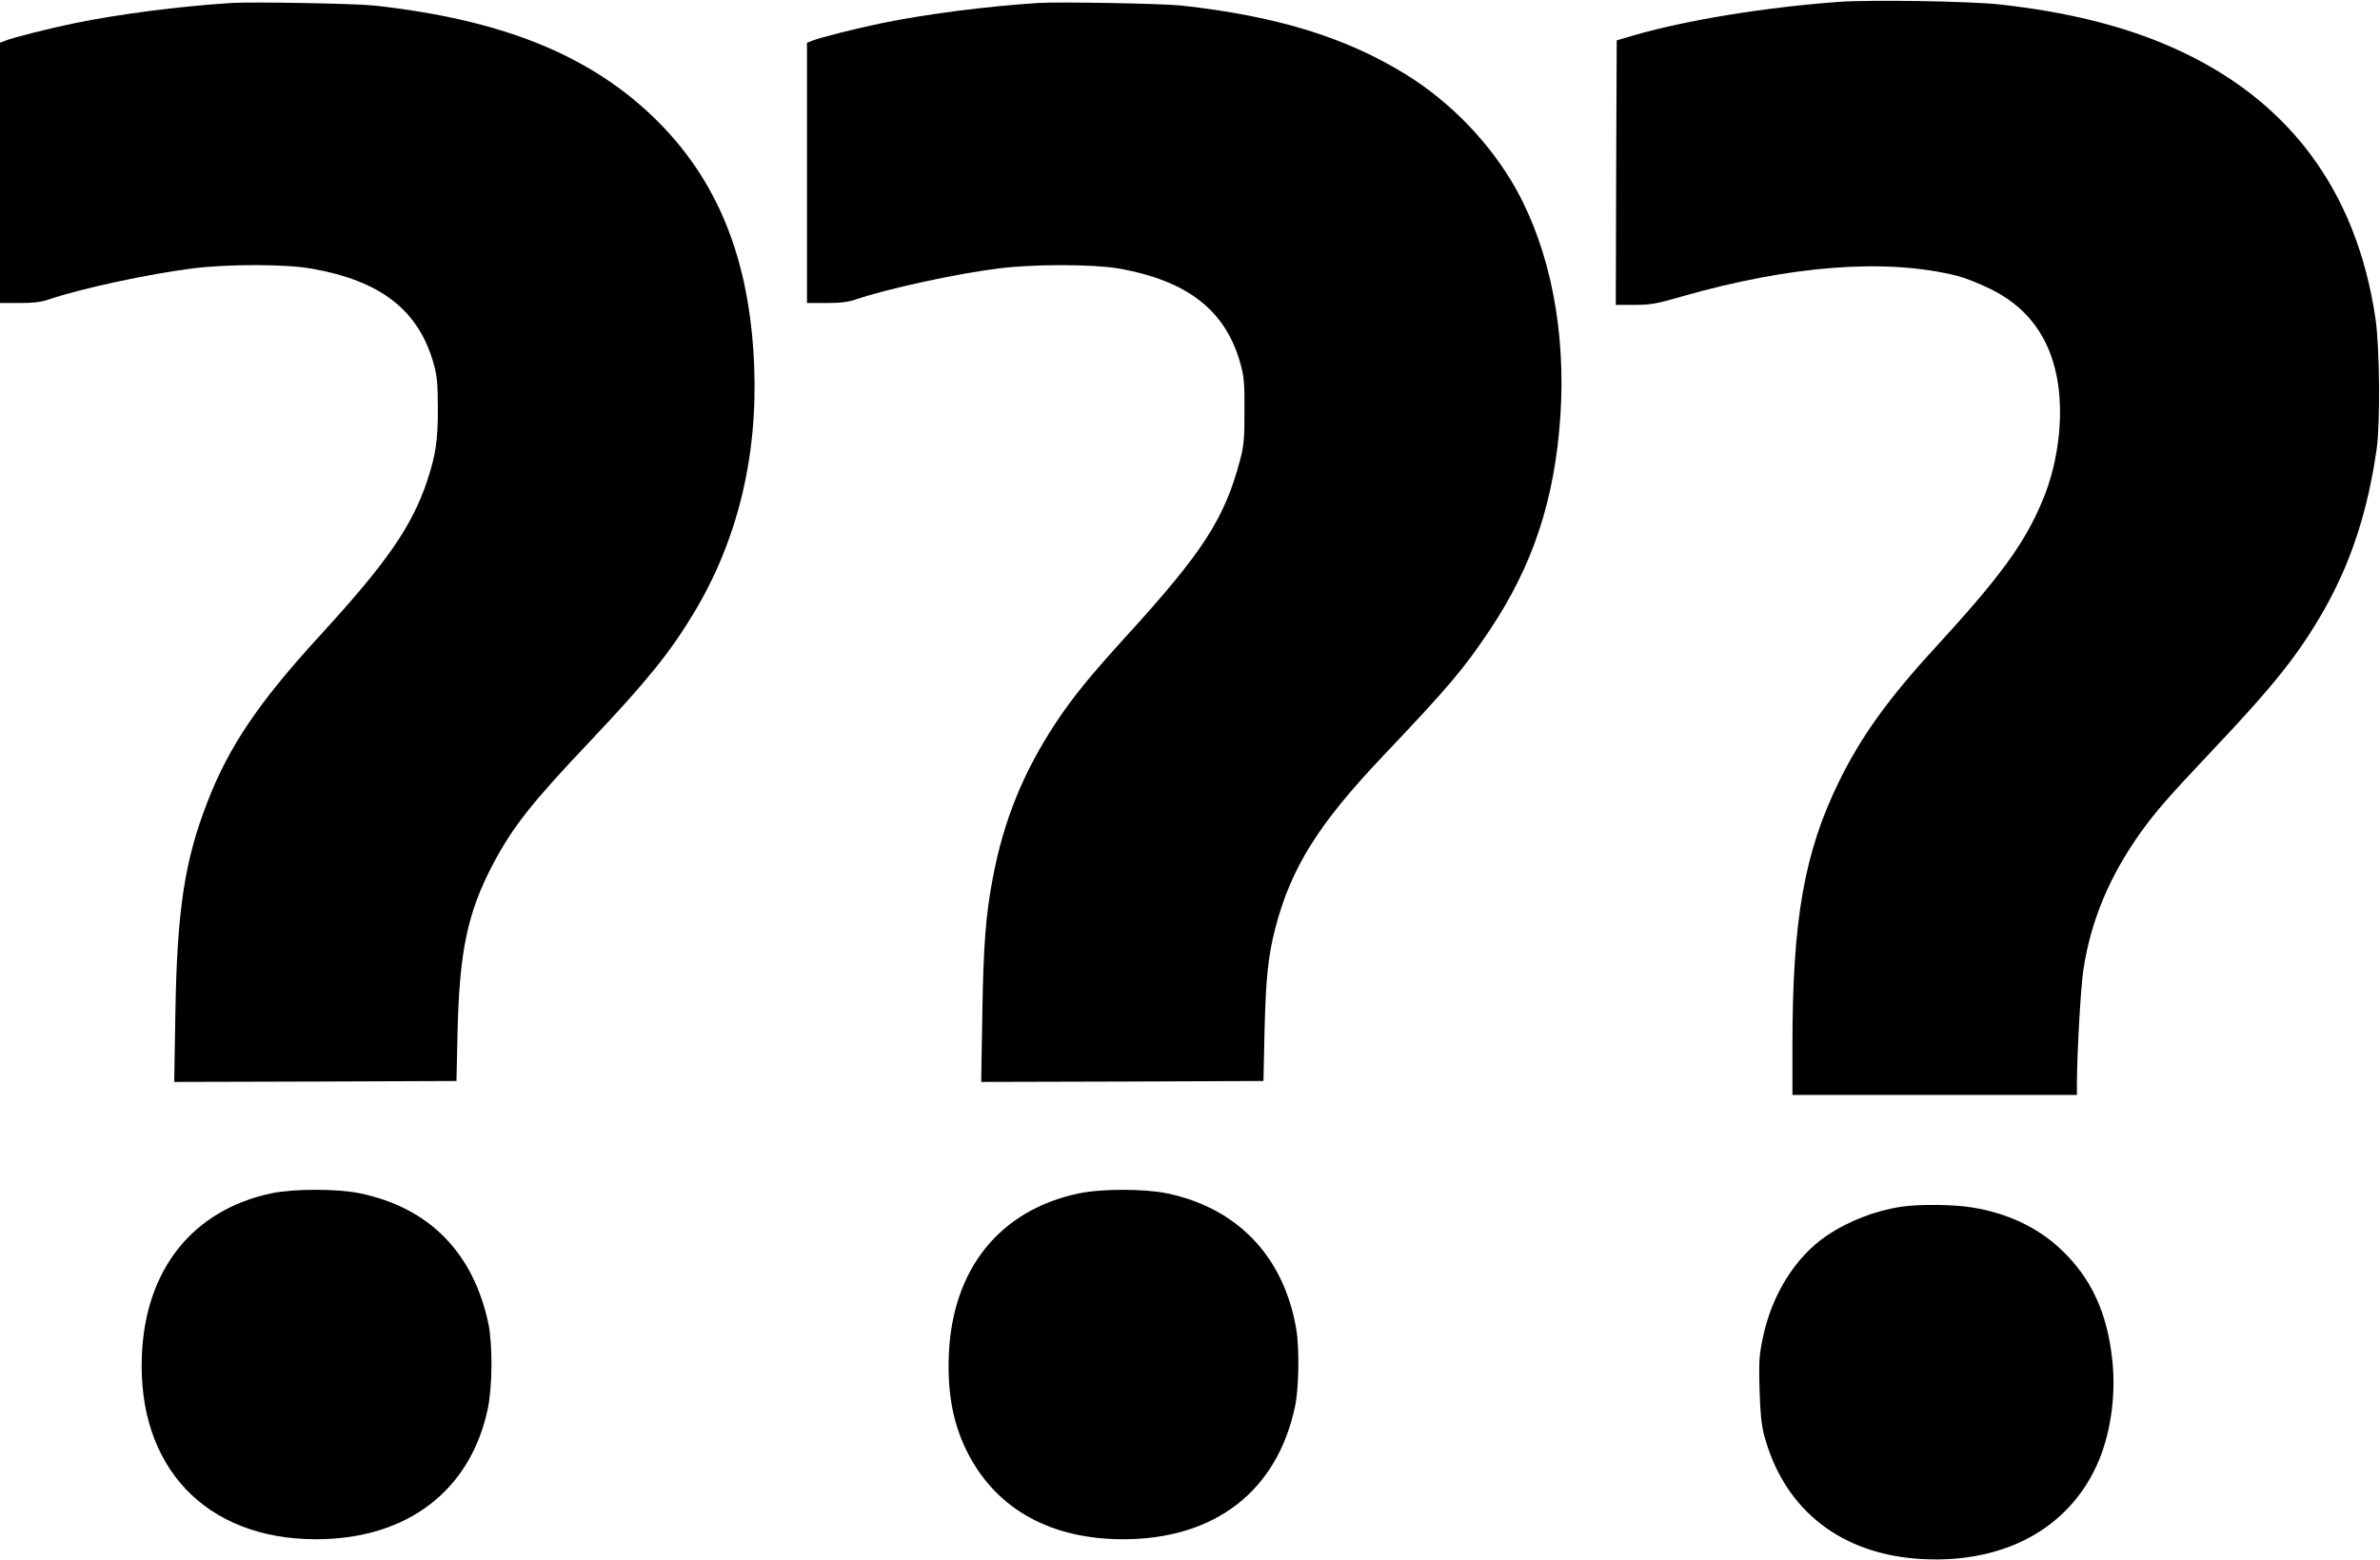
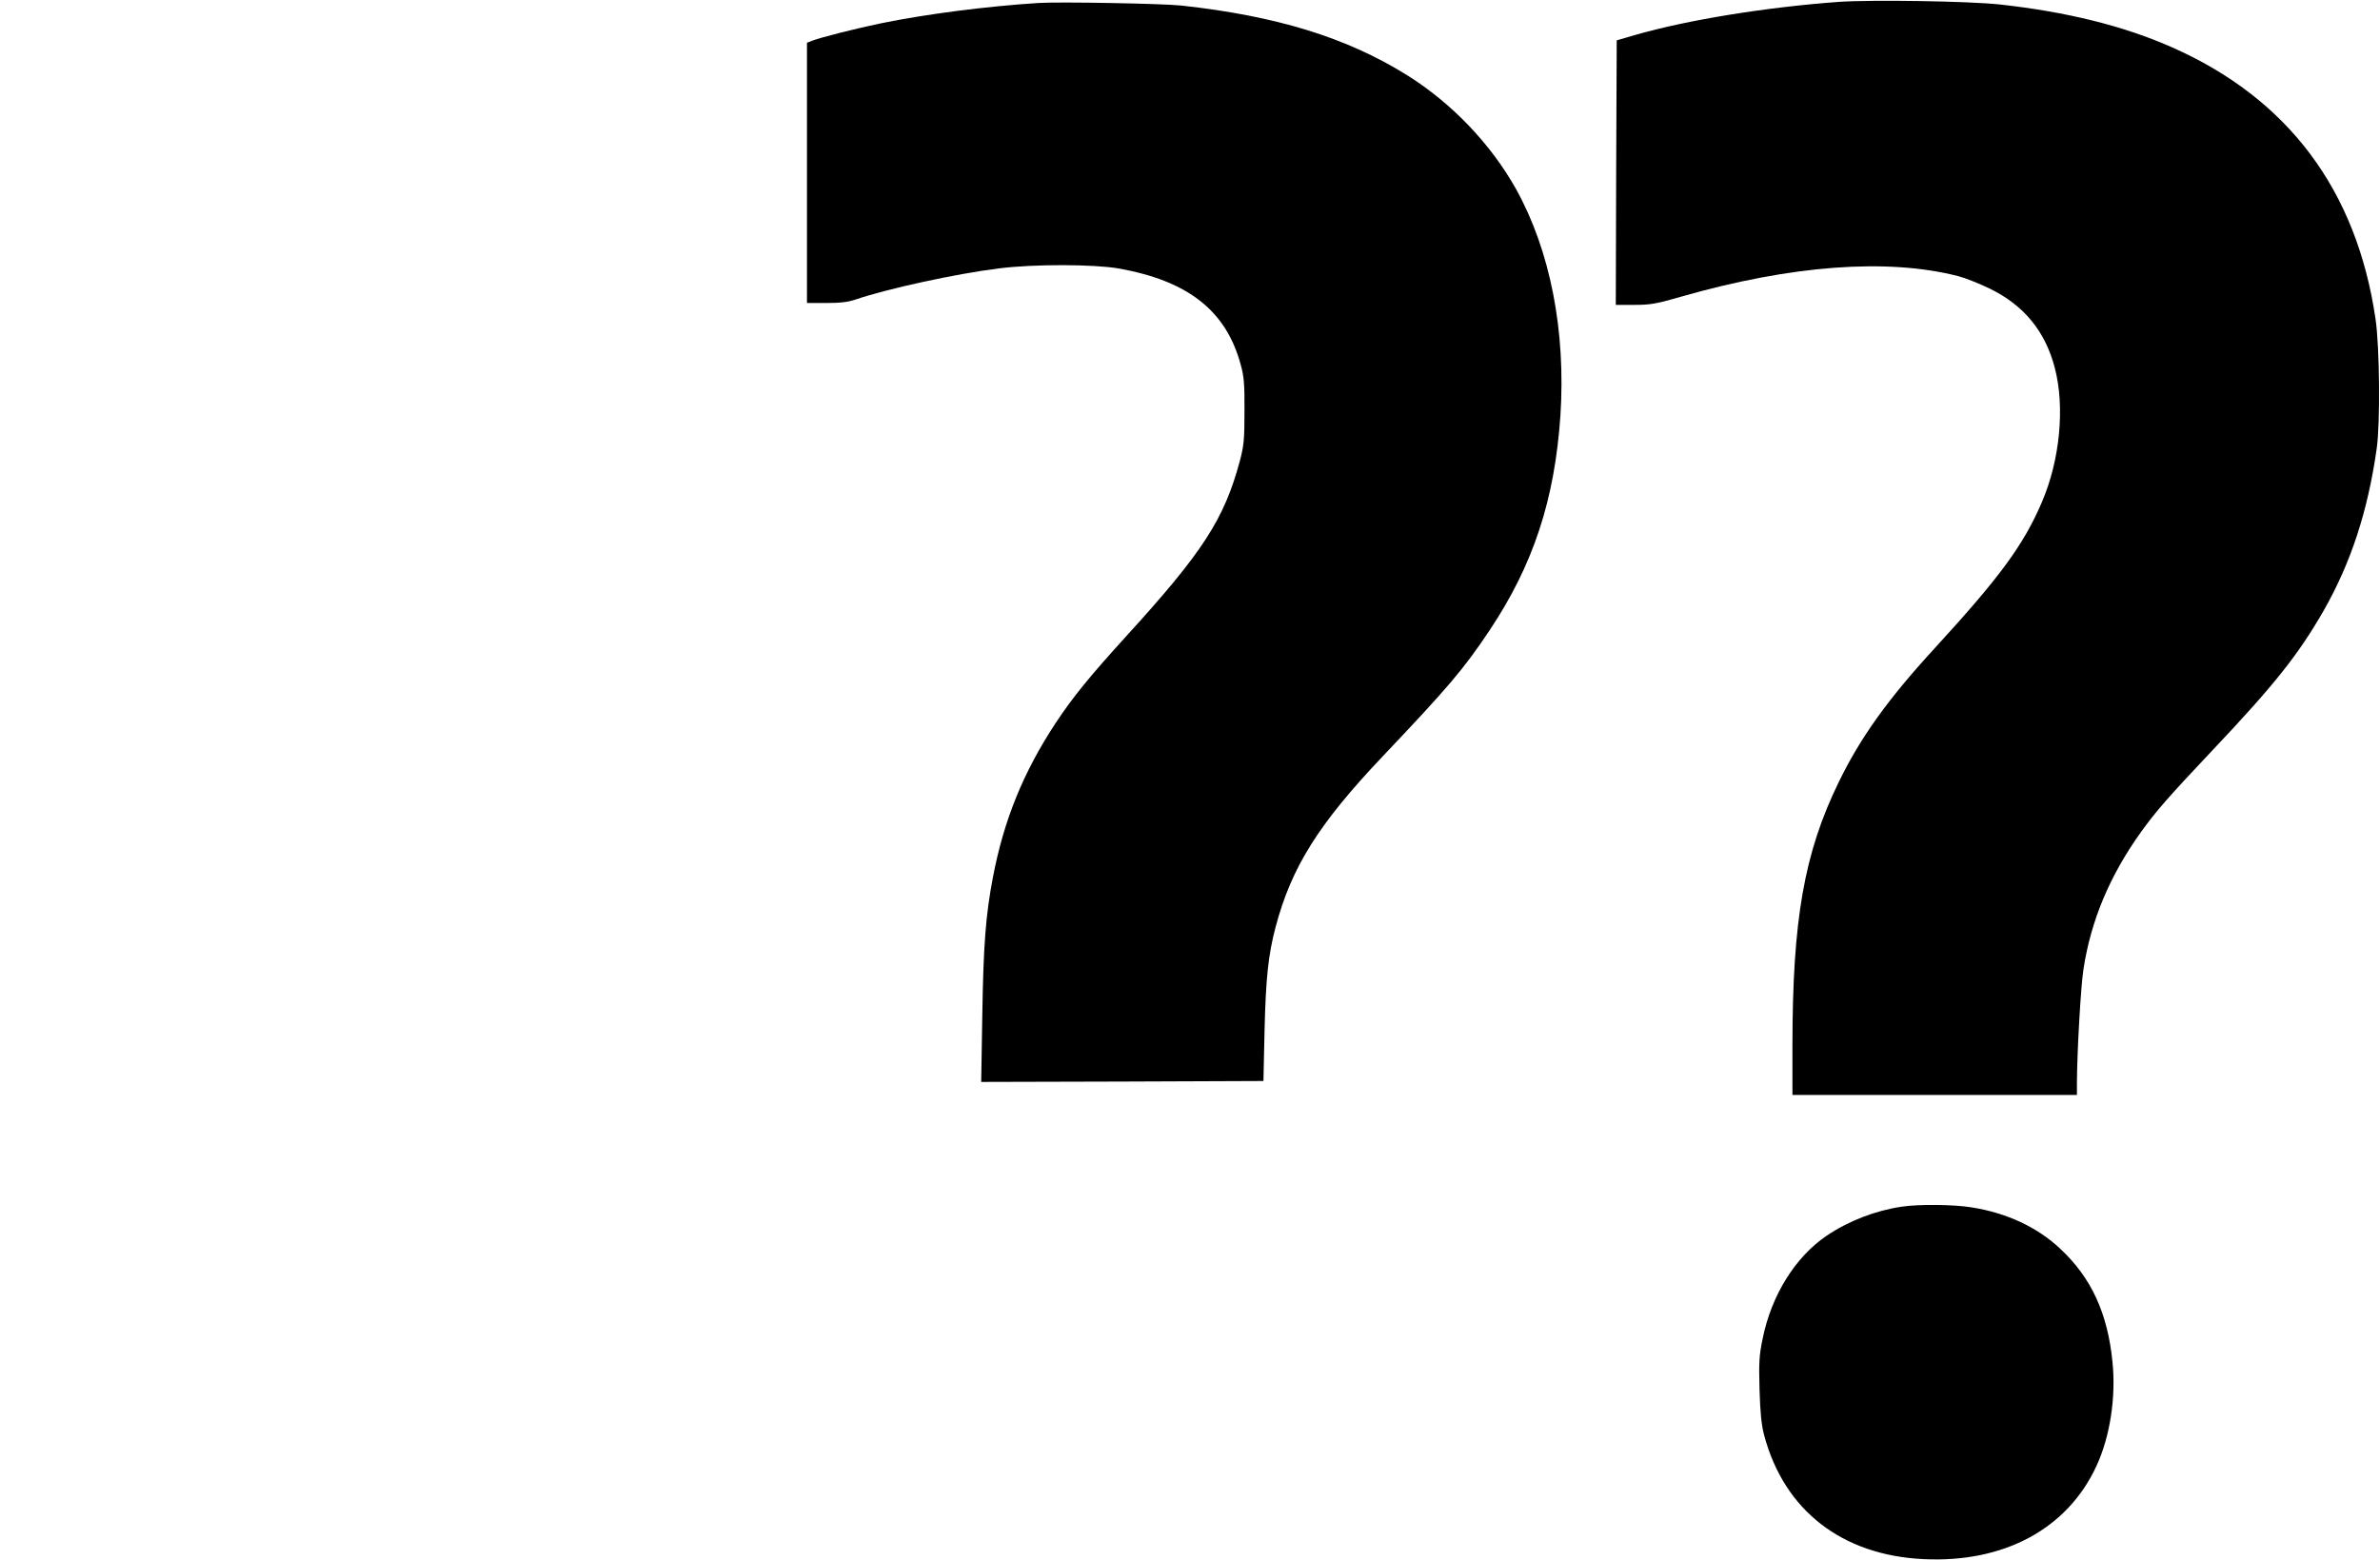
<svg xmlns="http://www.w3.org/2000/svg" version="1.0" width="1280pt" height="839pt" viewBox="0 0 1280 839" preserveAspectRatio="xMidYMid meet">
  <g transform="translate(0,839) scale(0.1,-0.1)" fill="#000000" stroke="none">
    <path d="M9890 8380 c-393 -29 -810 -96 -1099 -179 l-96 -28 -3 -711 -2 -712 99 0 c87 0 117 5 252 44 593 170 1109 208 1489 111 36 -9 112 -39 170 -67 184 -89 300 -230 351 -427 55 -209 28 -495 -69 -721 -98 -230 -225 -403 -576 -786 -252 -274 -400 -481 -516 -719 -187 -383 -250 -742 -250 -1422 l0 -263 765 0 765 0 0 68 c1 171 21 517 35 607 40 263 141 504 310 740 80 111 146 187 385 440 333 352 462 515 598 752 146 257 236 532 284 868 20 136 16 551 -6 699 -102 695 -471 1187 -1098 1463 -259 114 -561 189 -923 229 -168 18 -686 26 -865 14z" />
-     <path d="M1245 8374 c-282 -18 -606 -60 -845 -109 -131 -27 -326 -76 -372 -94 l-28 -11 0 -700 0 -700 103 0 c76 0 119 5 159 19 169 58 535 137 773 167 190 24 502 24 640 -1 372 -65 575 -222 657 -510 19 -68 22 -105 23 -240 0 -176 -11 -249 -57 -390 -83 -247 -215 -439 -583 -840 -325 -355 -484 -591 -599 -888 -124 -318 -164 -585 -173 -1145 l-6 -362 759 2 759 3 6 270 c10 428 54 636 188 892 108 205 210 334 524 665 307 325 429 476 557 688 235 389 346 842 326 1332 -23 578 -199 1010 -547 1343 -350 334 -816 520 -1494 595 -100 11 -656 21 -770 14z" />
    <path d="M5585 8374 c-282 -18 -606 -60 -845 -109 -131 -27 -326 -76 -372 -94 l-28 -11 0 -700 0 -700 103 0 c76 0 119 5 159 19 167 57 541 139 769 167 187 24 510 23 644 0 373 -66 578 -226 657 -515 18 -64 22 -103 21 -251 0 -156 -3 -186 -25 -270 -84 -312 -198 -489 -607 -938 -203 -223 -291 -332 -382 -469 -175 -265 -281 -526 -339 -833 -39 -203 -51 -366 -57 -738 l-6 -362 759 2 759 3 6 275 c7 282 20 403 59 552 85 322 230 554 575 918 354 373 438 472 576 679 235 352 350 702 381 1153 30 457 -54 889 -239 1222 -137 244 -349 465 -591 615 -321 199 -696 315 -1207 371 -100 11 -656 21 -770 14z" />
-     <path d="M1460 1971 c-423 -90 -678 -408 -697 -872 -25 -600 343 -989 937 -989 487 0 829 259 923 700 26 123 27 348 3 463 -82 381 -319 621 -691 698 -121 25 -355 25 -475 0z" />
-     <path d="M5800 1970 c-423 -90 -677 -405 -697 -865 -9 -216 25 -388 109 -545 156 -293 445 -450 828 -450 494 0 829 259 925 715 21 96 24 318 6 418 -67 389 -316 649 -696 728 -122 25 -355 25 -475 -1z" />
    <path d="M10228 1899 c-142 -21 -287 -77 -405 -157 -168 -114 -296 -320 -343 -552 -19 -91 -21 -128 -17 -275 4 -127 10 -189 25 -246 108 -404 418 -645 857 -666 433 -21 774 163 930 501 73 157 106 370 86 562 -26 260 -114 451 -280 606 -123 116 -287 193 -476 223 -96 16 -284 18 -377 4z" />
  </g>
</svg>